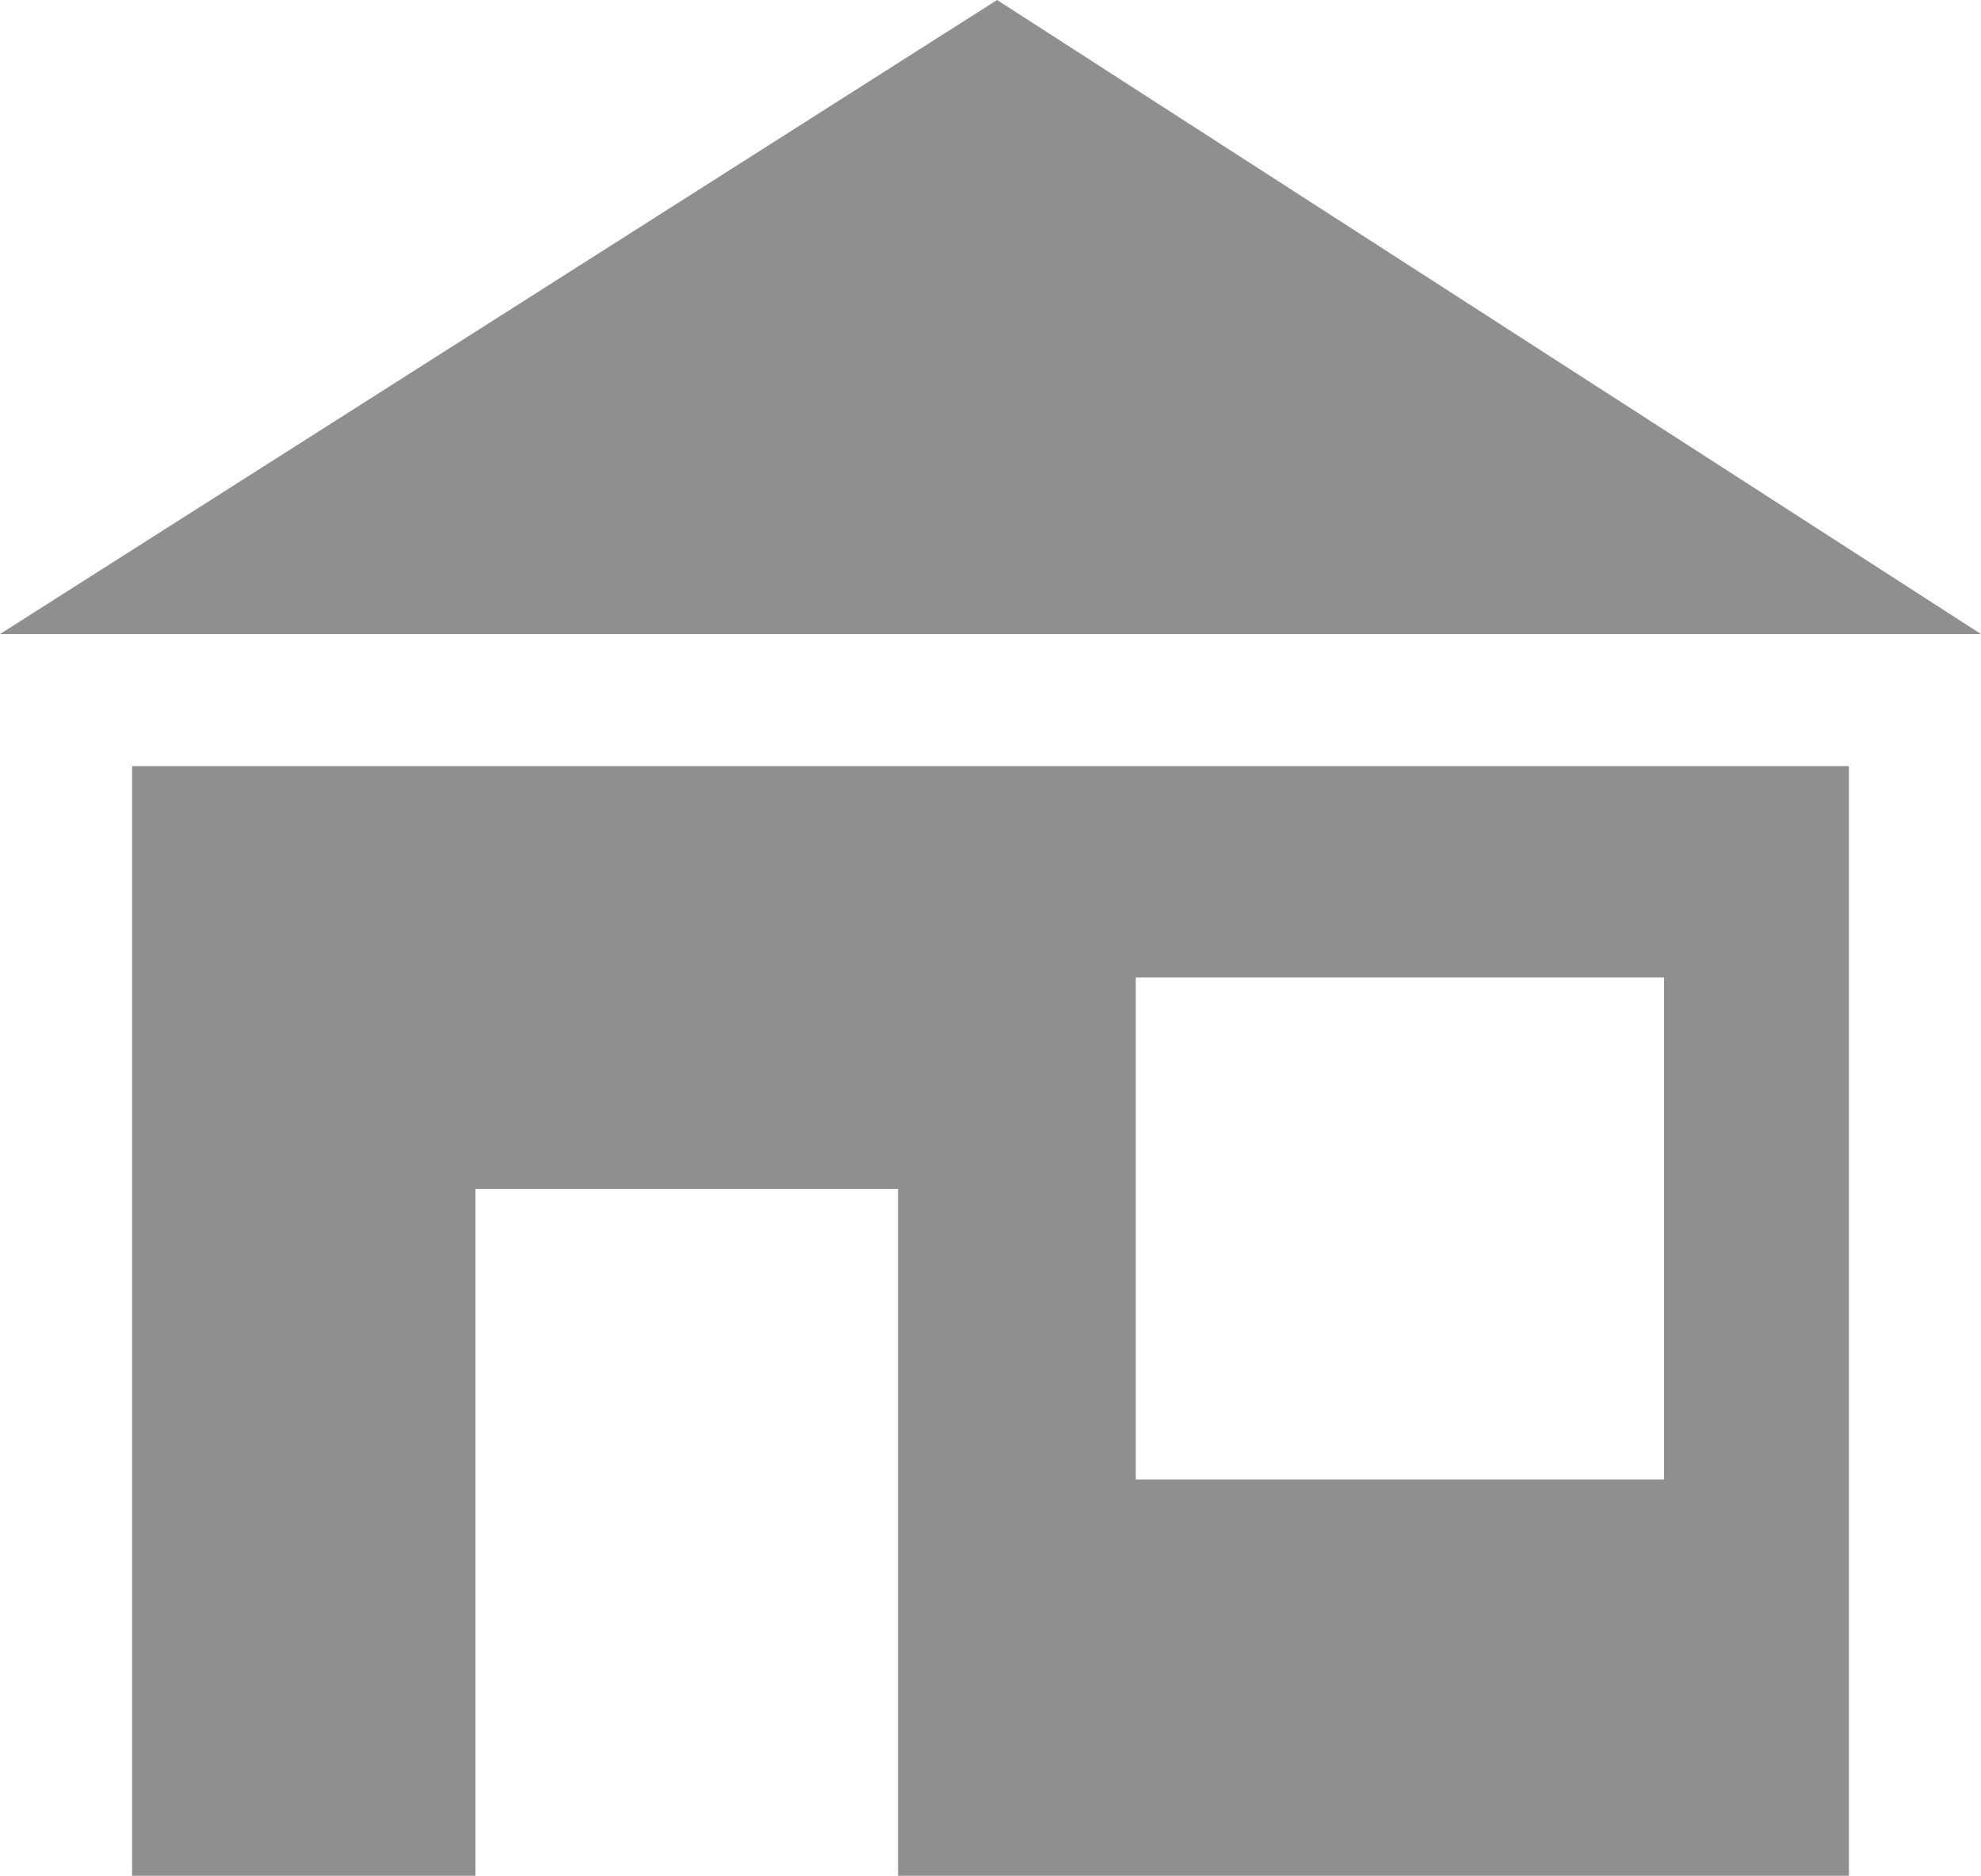
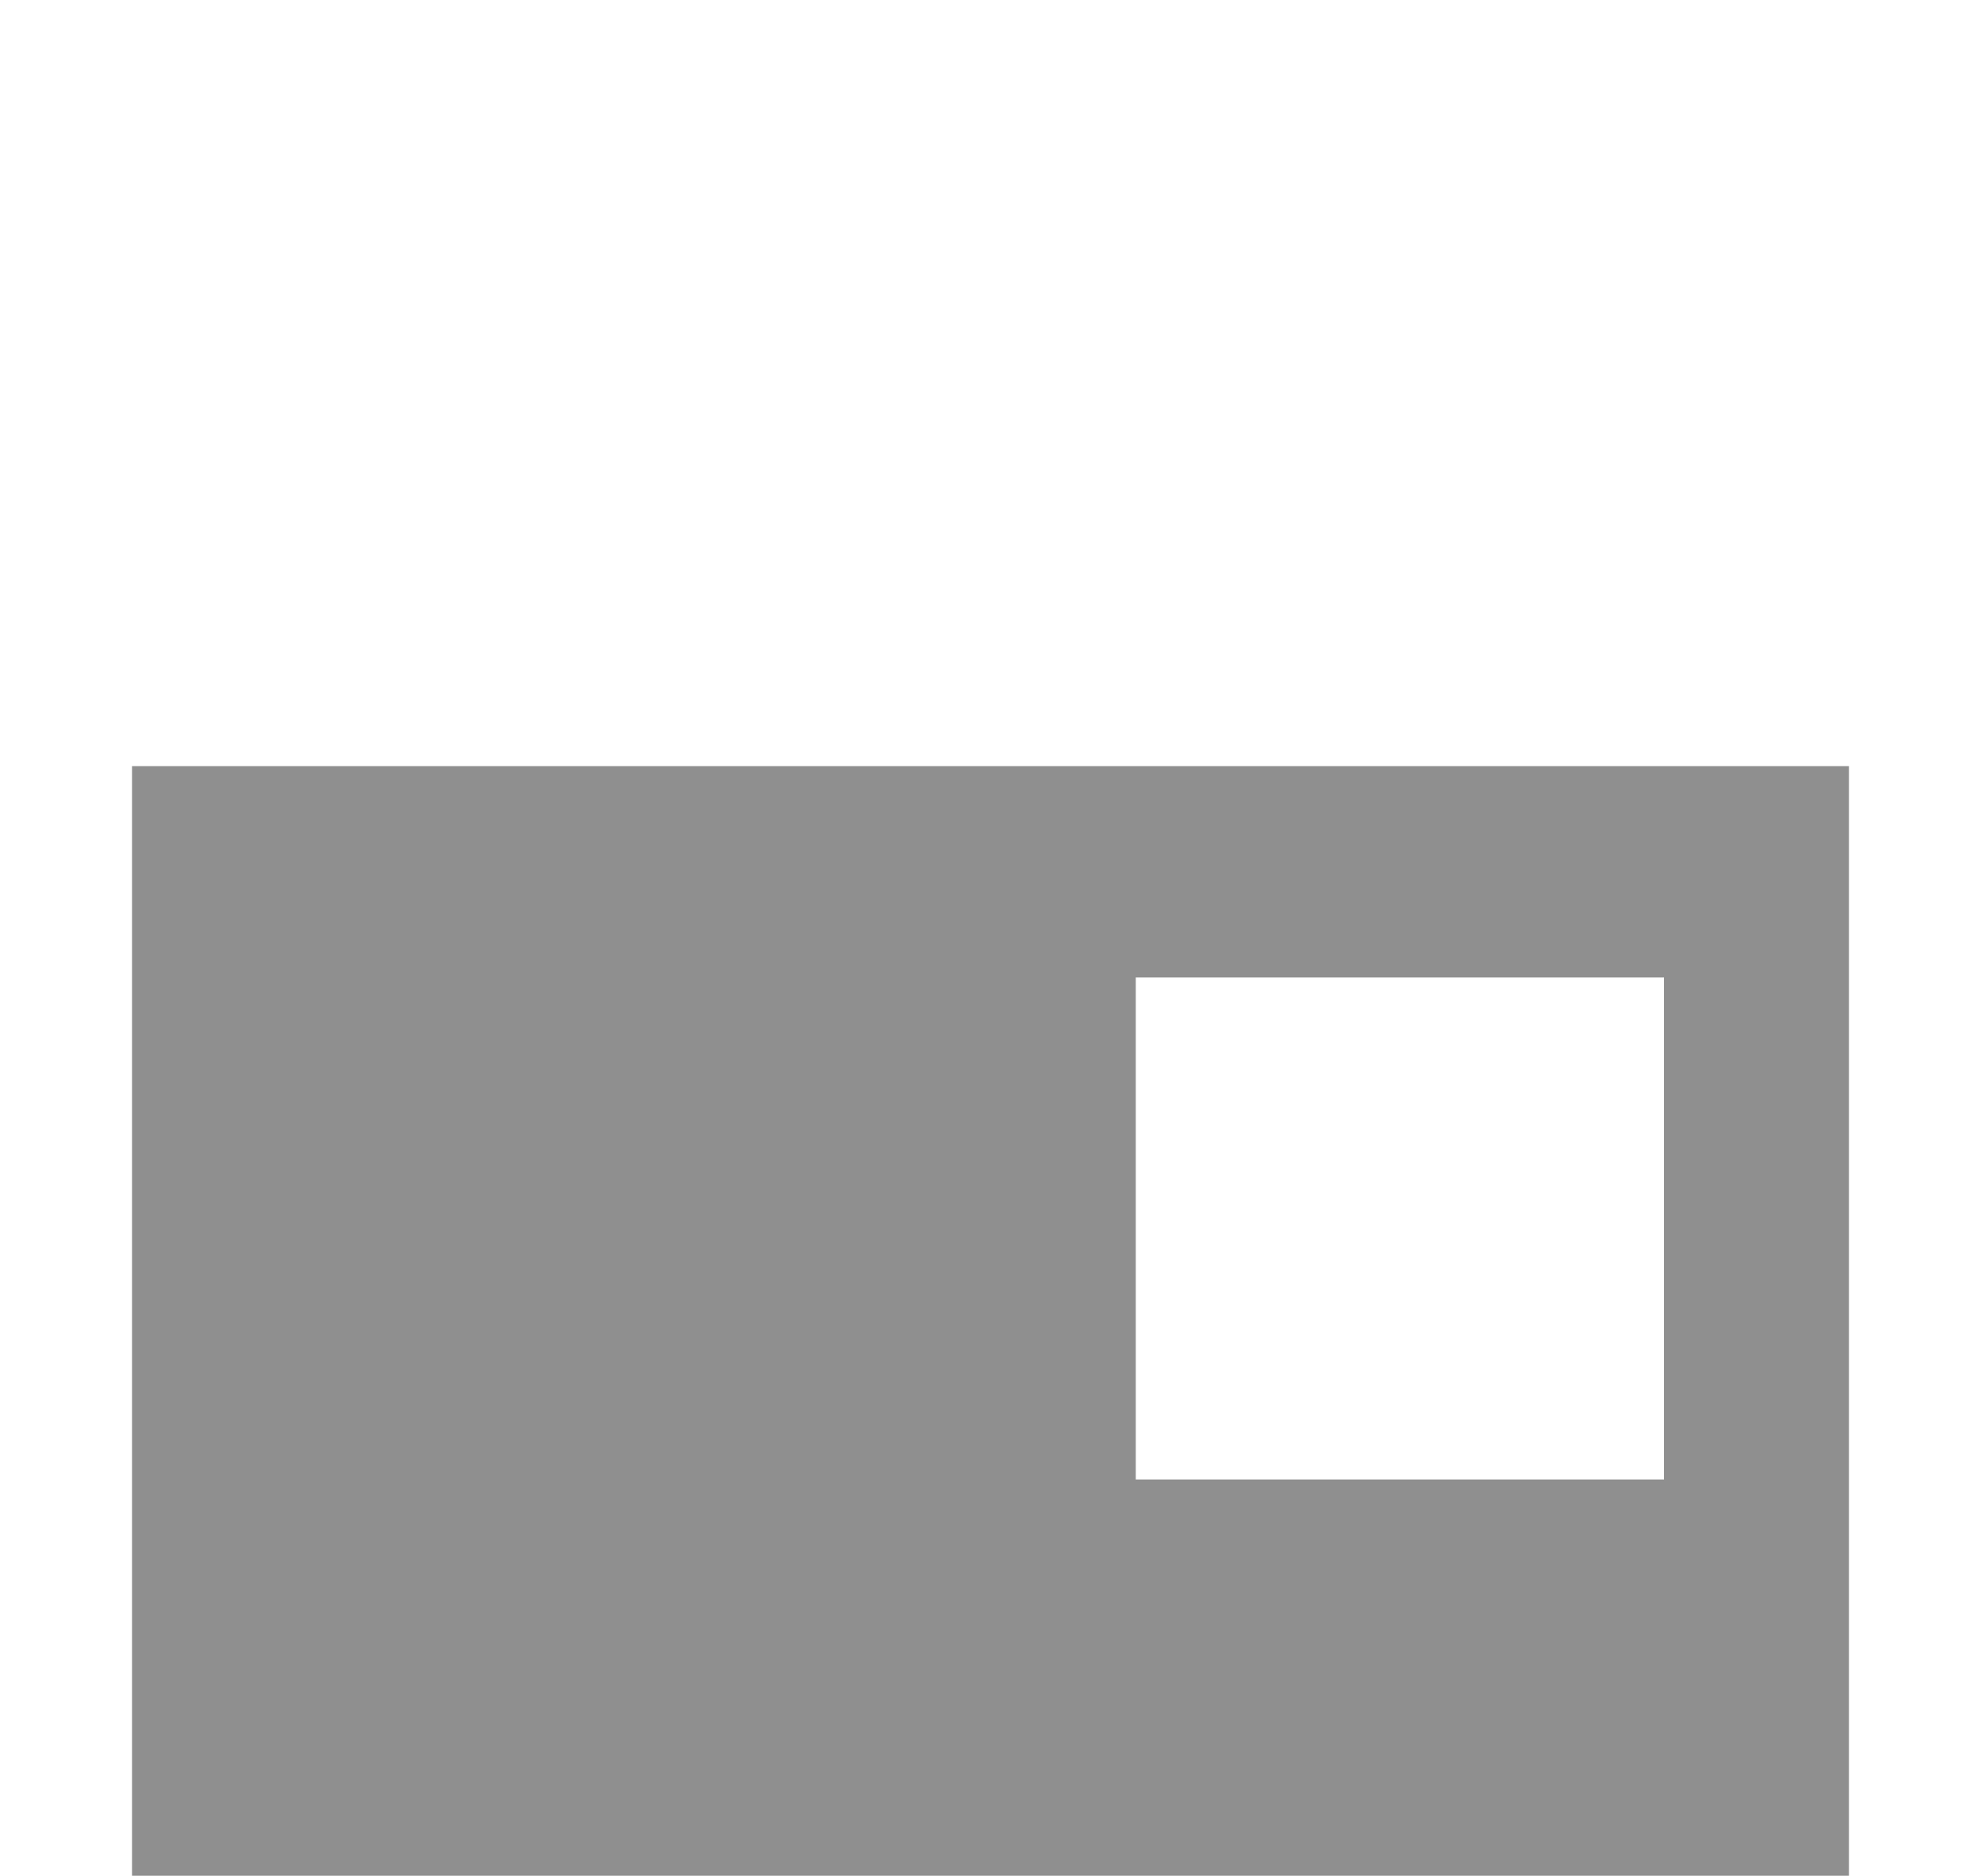
<svg xmlns="http://www.w3.org/2000/svg" version="1.1" id="Layer_1" x="0px" y="0px" width="75px" height="71px" viewBox="0 0 75 71" style="enable-background:new 0 0 75 71;" xml:space="preserve">
  <g>
-     <polygon style="fill:#8F8F8F;" points="37.75,0 0,24 75,24  " />
-     <path style="fill:#8F8F8F;" d="M5,71h13V45h16v26h36V29H5V71z M43,37h20v19H43V37z" />
+     <path style="fill:#8F8F8F;" d="M5,71h13h16v26h36V29H5V71z M43,37h20v19H43V37z" />
  </g>
</svg>